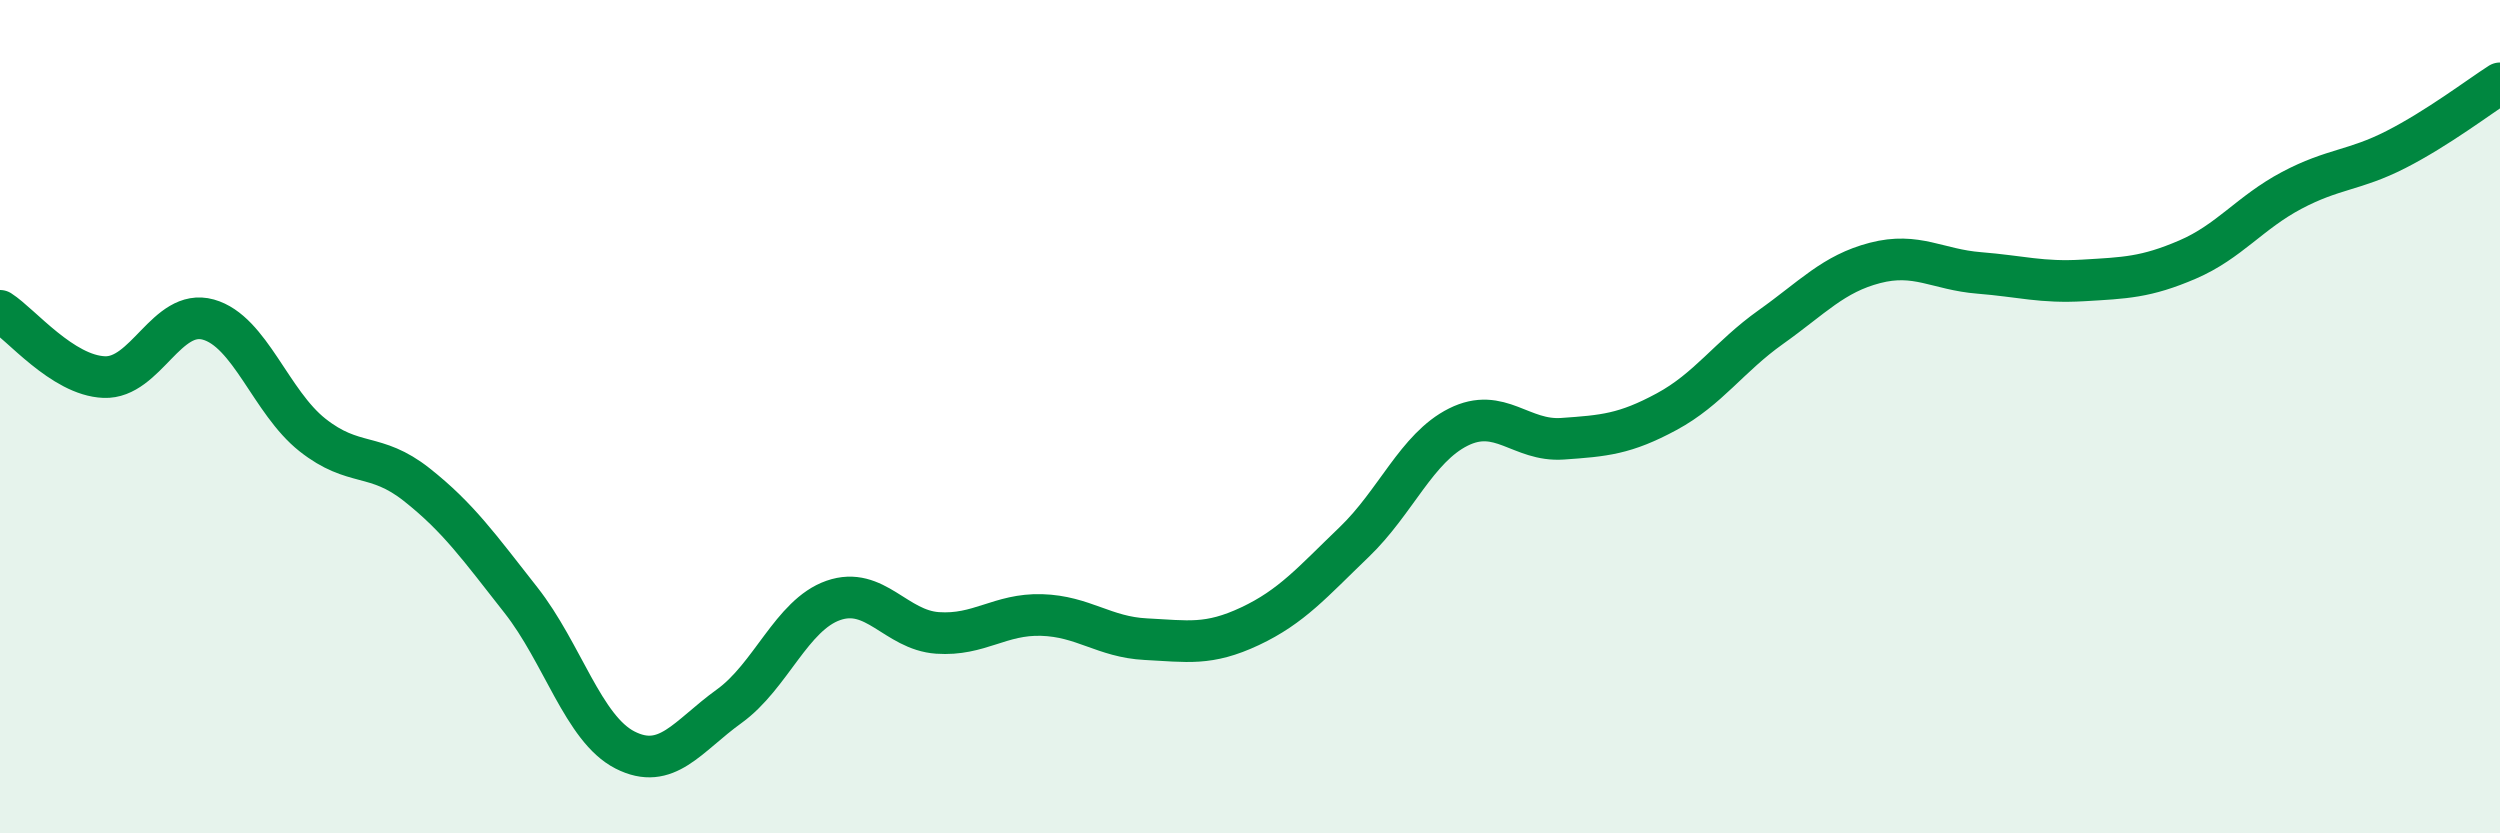
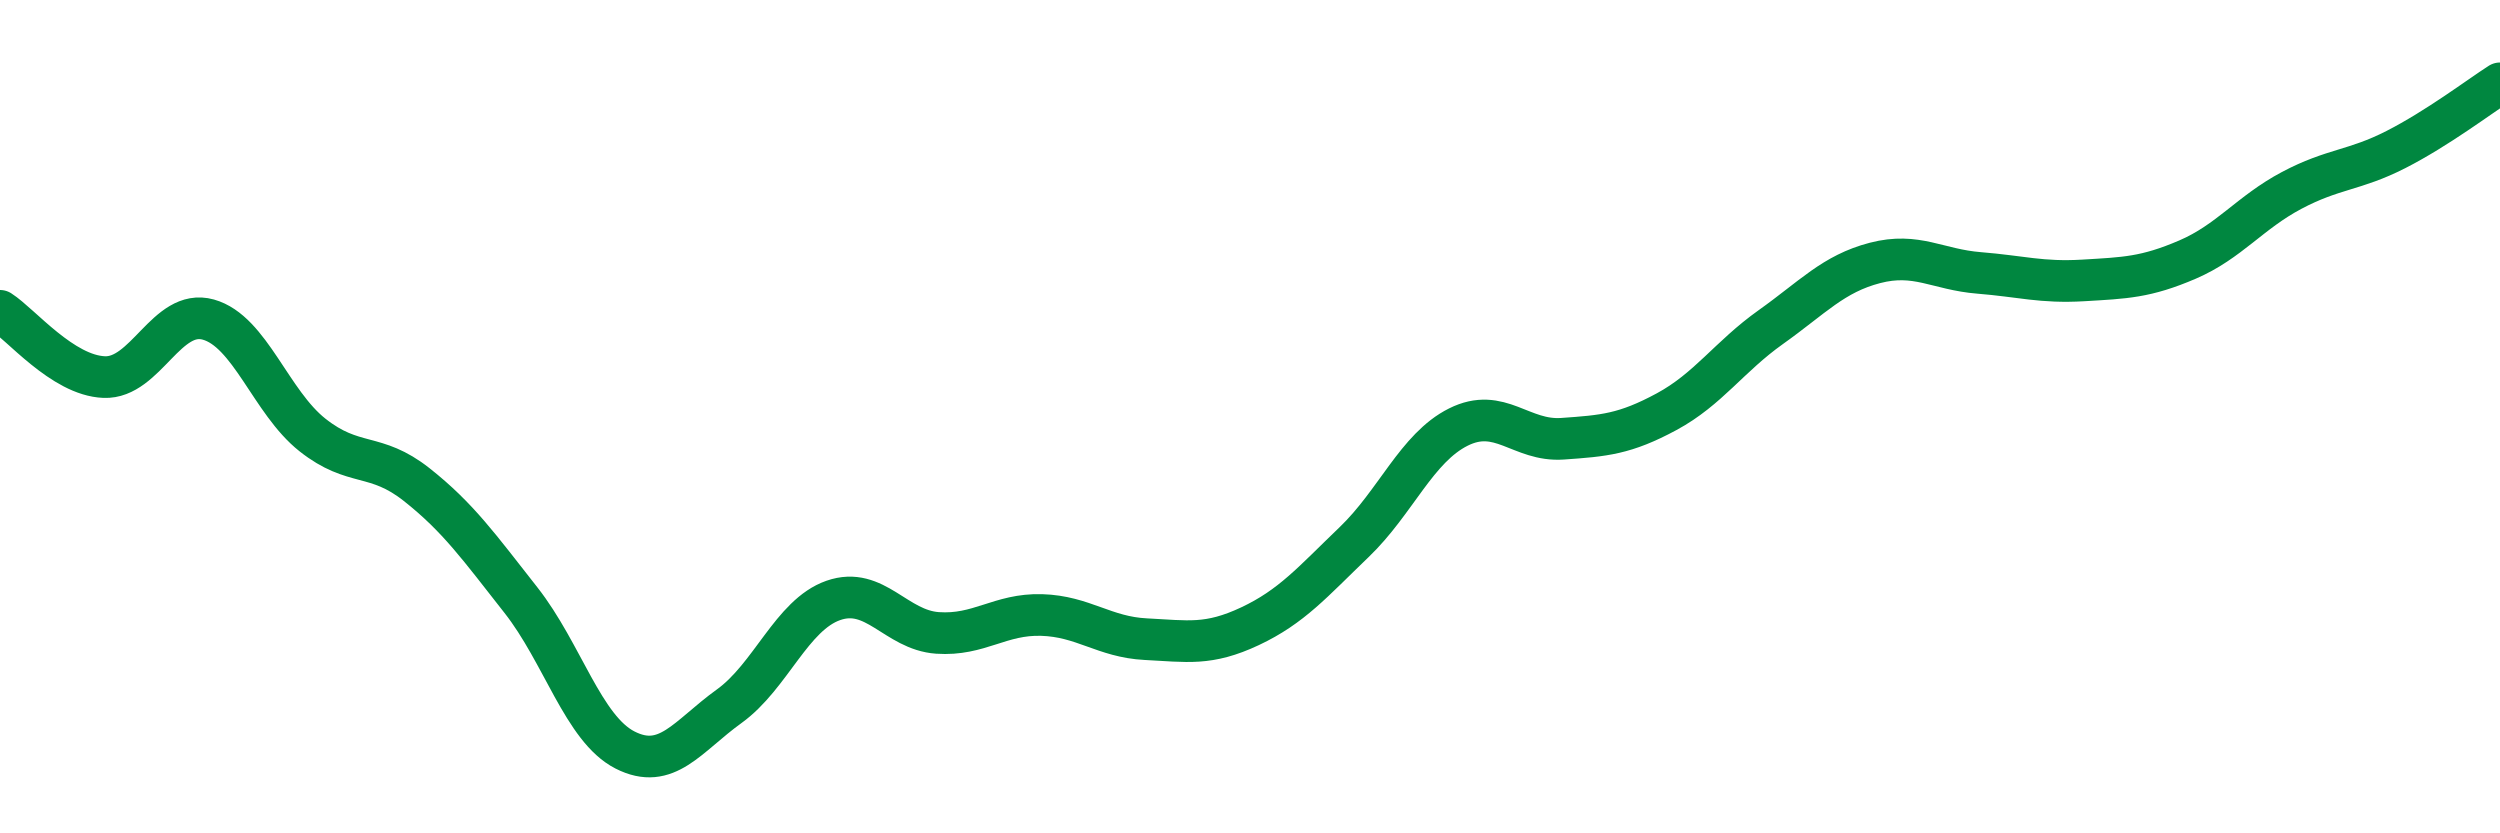
<svg xmlns="http://www.w3.org/2000/svg" width="60" height="20" viewBox="0 0 60 20">
-   <path d="M 0,7.46 C 0.5,7.78 1.5,9.01 2.5,9.05 C 3.5,9.09 4,7.39 5,7.67 C 6,7.95 6.5,9.65 7.5,10.44 C 8.5,11.23 9,10.84 10,11.63 C 11,12.42 11.5,13.13 12.5,14.4 C 13.5,15.67 14,17.49 15,18 C 16,18.51 16.5,17.67 17.5,16.95 C 18.5,16.23 19,14.76 20,14.41 C 21,14.06 21.5,15.12 22.5,15.19 C 23.5,15.26 24,14.73 25,14.76 C 26,14.79 26.5,15.29 27.5,15.34 C 28.5,15.39 29,15.5 30,15.03 C 31,14.56 31.5,13.97 32.5,13.01 C 33.5,12.05 34,10.75 35,10.25 C 36,9.75 36.5,10.6 37.5,10.53 C 38.5,10.46 39,10.42 40,9.88 C 41,9.34 41.5,8.56 42.5,7.85 C 43.5,7.14 44,6.57 45,6.31 C 46,6.05 46.5,6.47 47.5,6.55 C 48.5,6.63 49,6.79 50,6.73 C 51,6.67 51.5,6.66 52.5,6.23 C 53.5,5.8 54,5.1 55,4.57 C 56,4.04 56.5,4.1 57.5,3.59 C 58.5,3.08 59.5,2.32 60,2L60 20L0 20Z" fill="#008740" opacity="0.1" stroke-linecap="round" stroke-linejoin="round" />
  <path d="M 0,7.46 C 0.5,7.78 1.5,9.01 2.5,9.05 C 3.5,9.09 4,7.39 5,7.67 C 6,7.95 6.5,9.65 7.5,10.44 C 8.5,11.23 9,10.84 10,11.63 C 11,12.42 11.5,13.13 12.5,14.4 C 13.5,15.67 14,17.49 15,18 C 16,18.51 16.5,17.67 17.5,16.95 C 18.5,16.23 19,14.76 20,14.41 C 21,14.06 21.5,15.12 22.5,15.19 C 23.5,15.26 24,14.73 25,14.76 C 26,14.79 26.5,15.29 27.5,15.34 C 28.5,15.39 29,15.5 30,15.03 C 31,14.56 31.5,13.97 32.5,13.01 C 33.5,12.05 34,10.75 35,10.25 C 36,9.75 36.5,10.6 37.5,10.53 C 38.5,10.46 39,10.42 40,9.88 C 41,9.34 41.5,8.56 42.5,7.85 C 43.5,7.14 44,6.57 45,6.31 C 46,6.05 46.5,6.47 47.5,6.55 C 48.5,6.63 49,6.79 50,6.73 C 51,6.67 51.5,6.66 52.5,6.23 C 53.5,5.8 54,5.1 55,4.57 C 56,4.04 56.5,4.1 57.5,3.59 C 58.5,3.08 59.5,2.32 60,2" stroke="#008740" stroke-width="1" fill="none" stroke-linecap="round" stroke-linejoin="round" />
</svg>